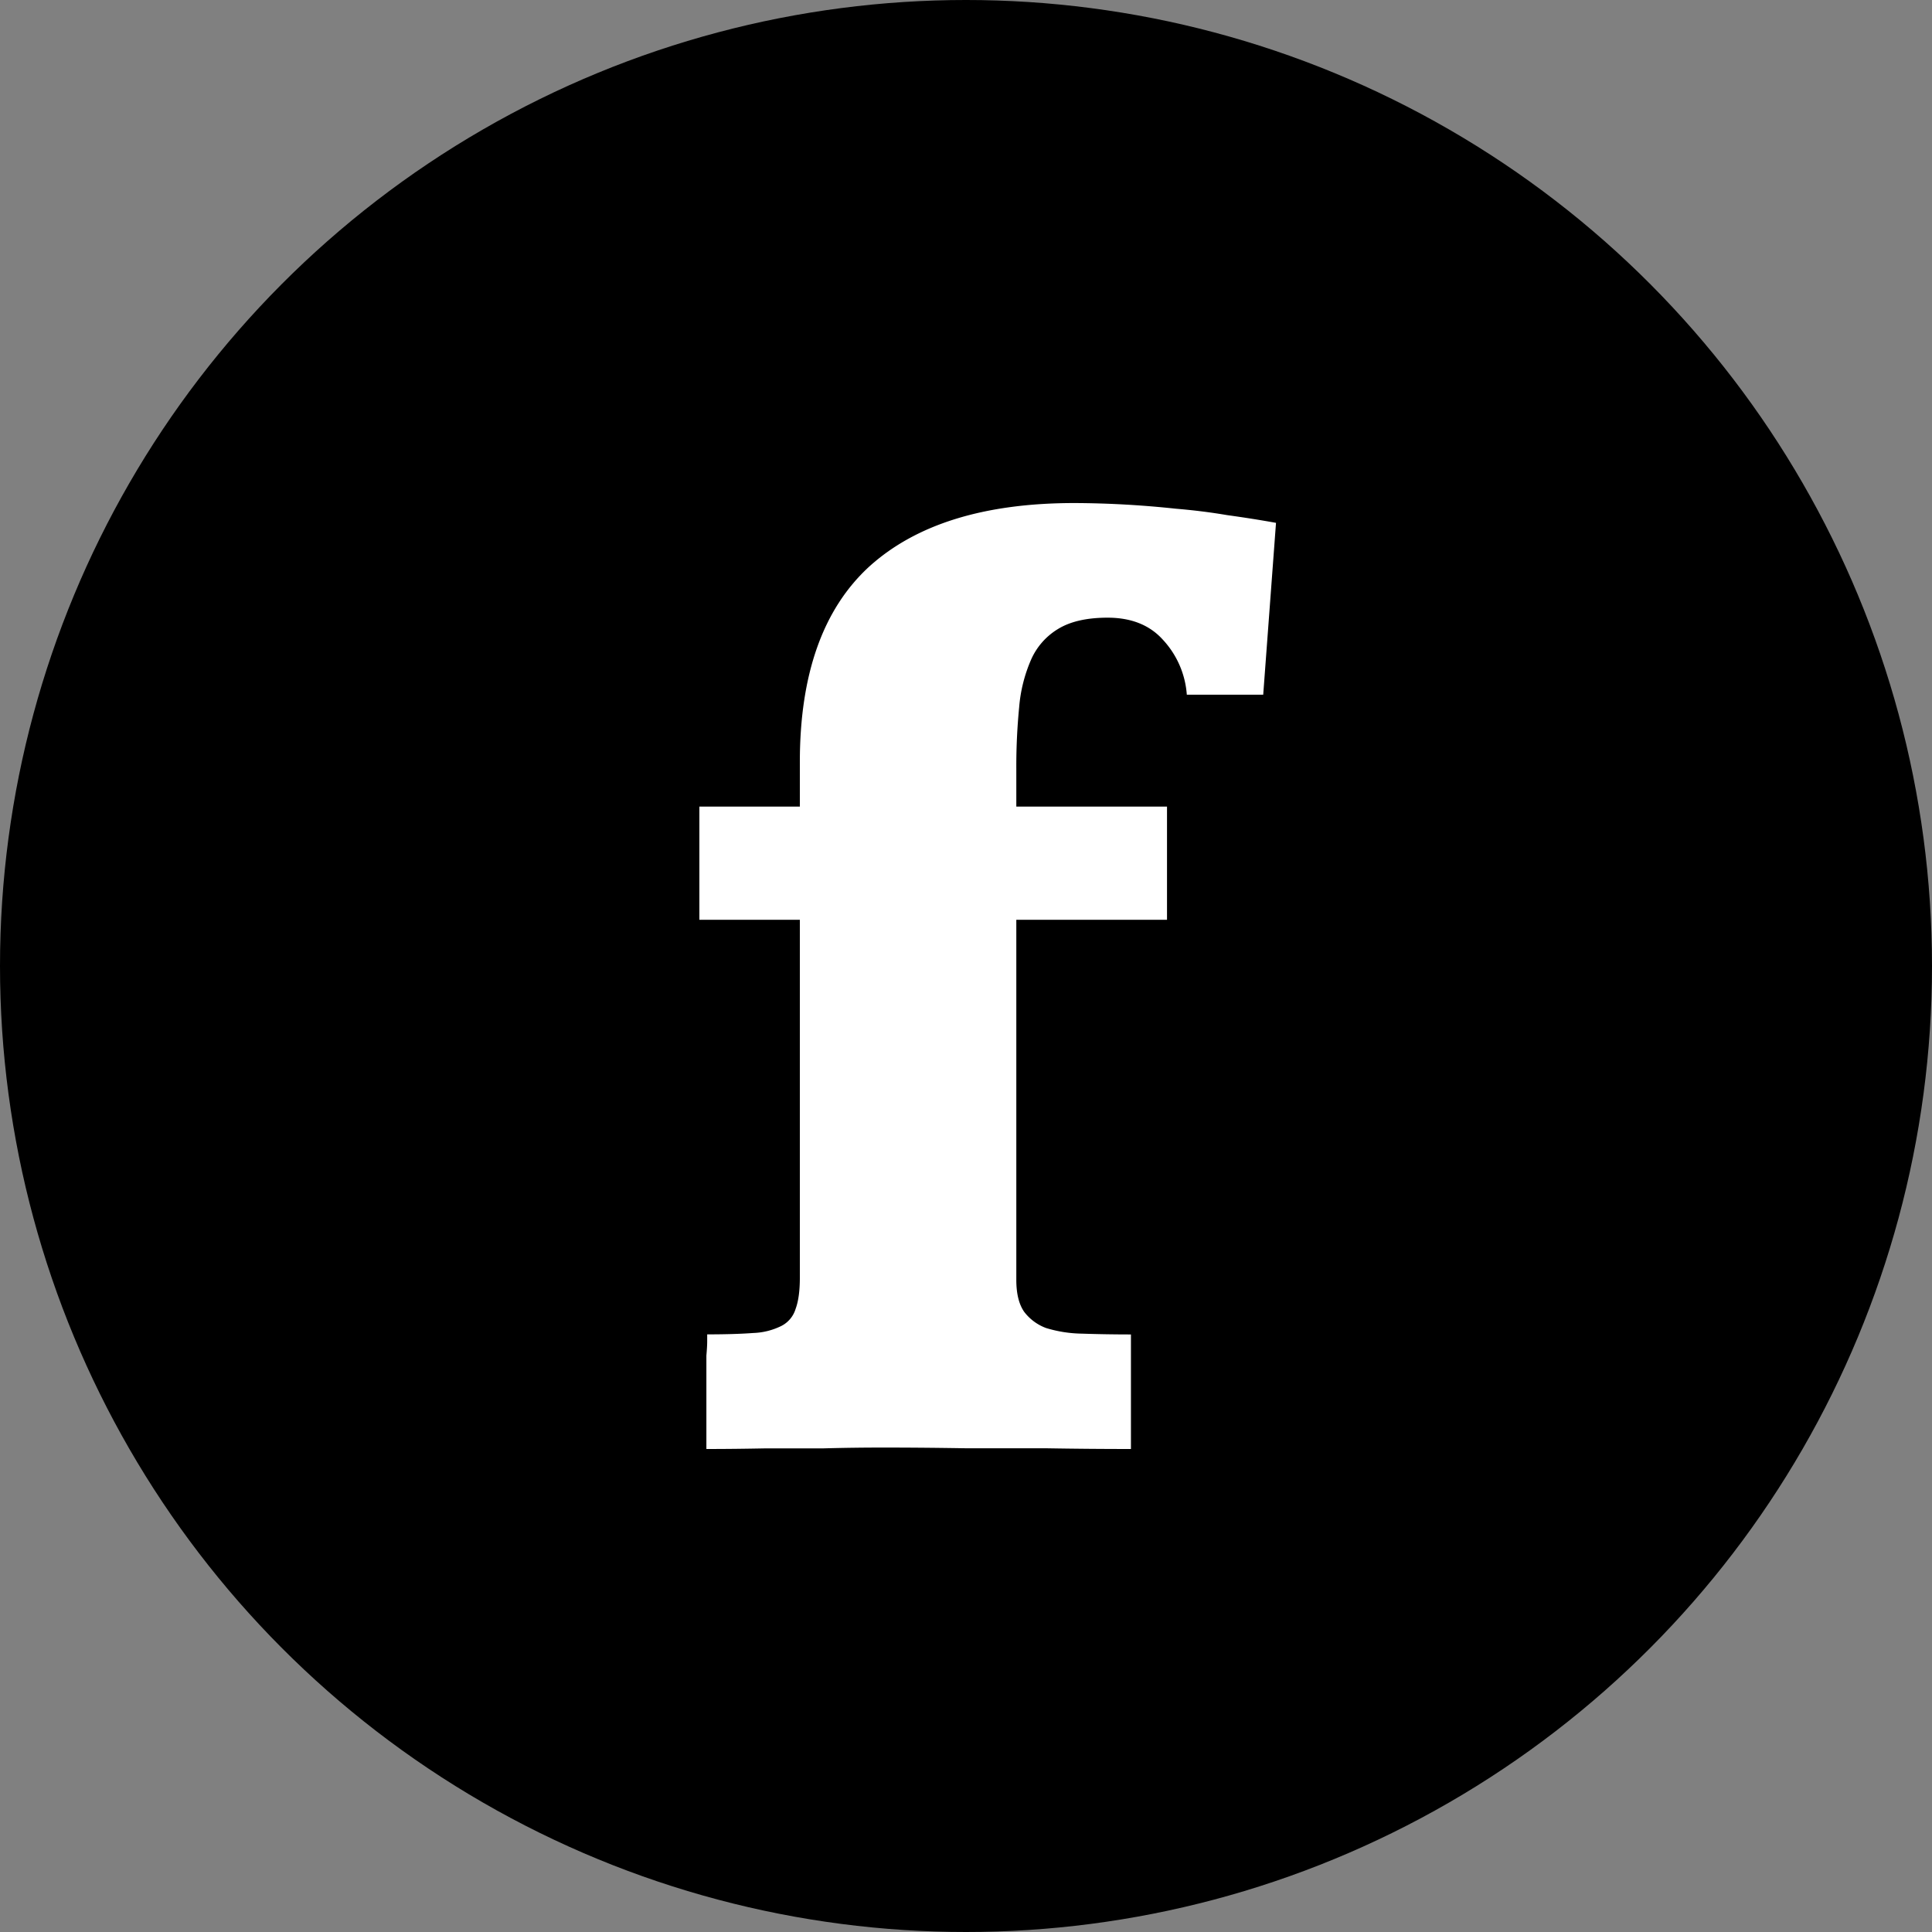
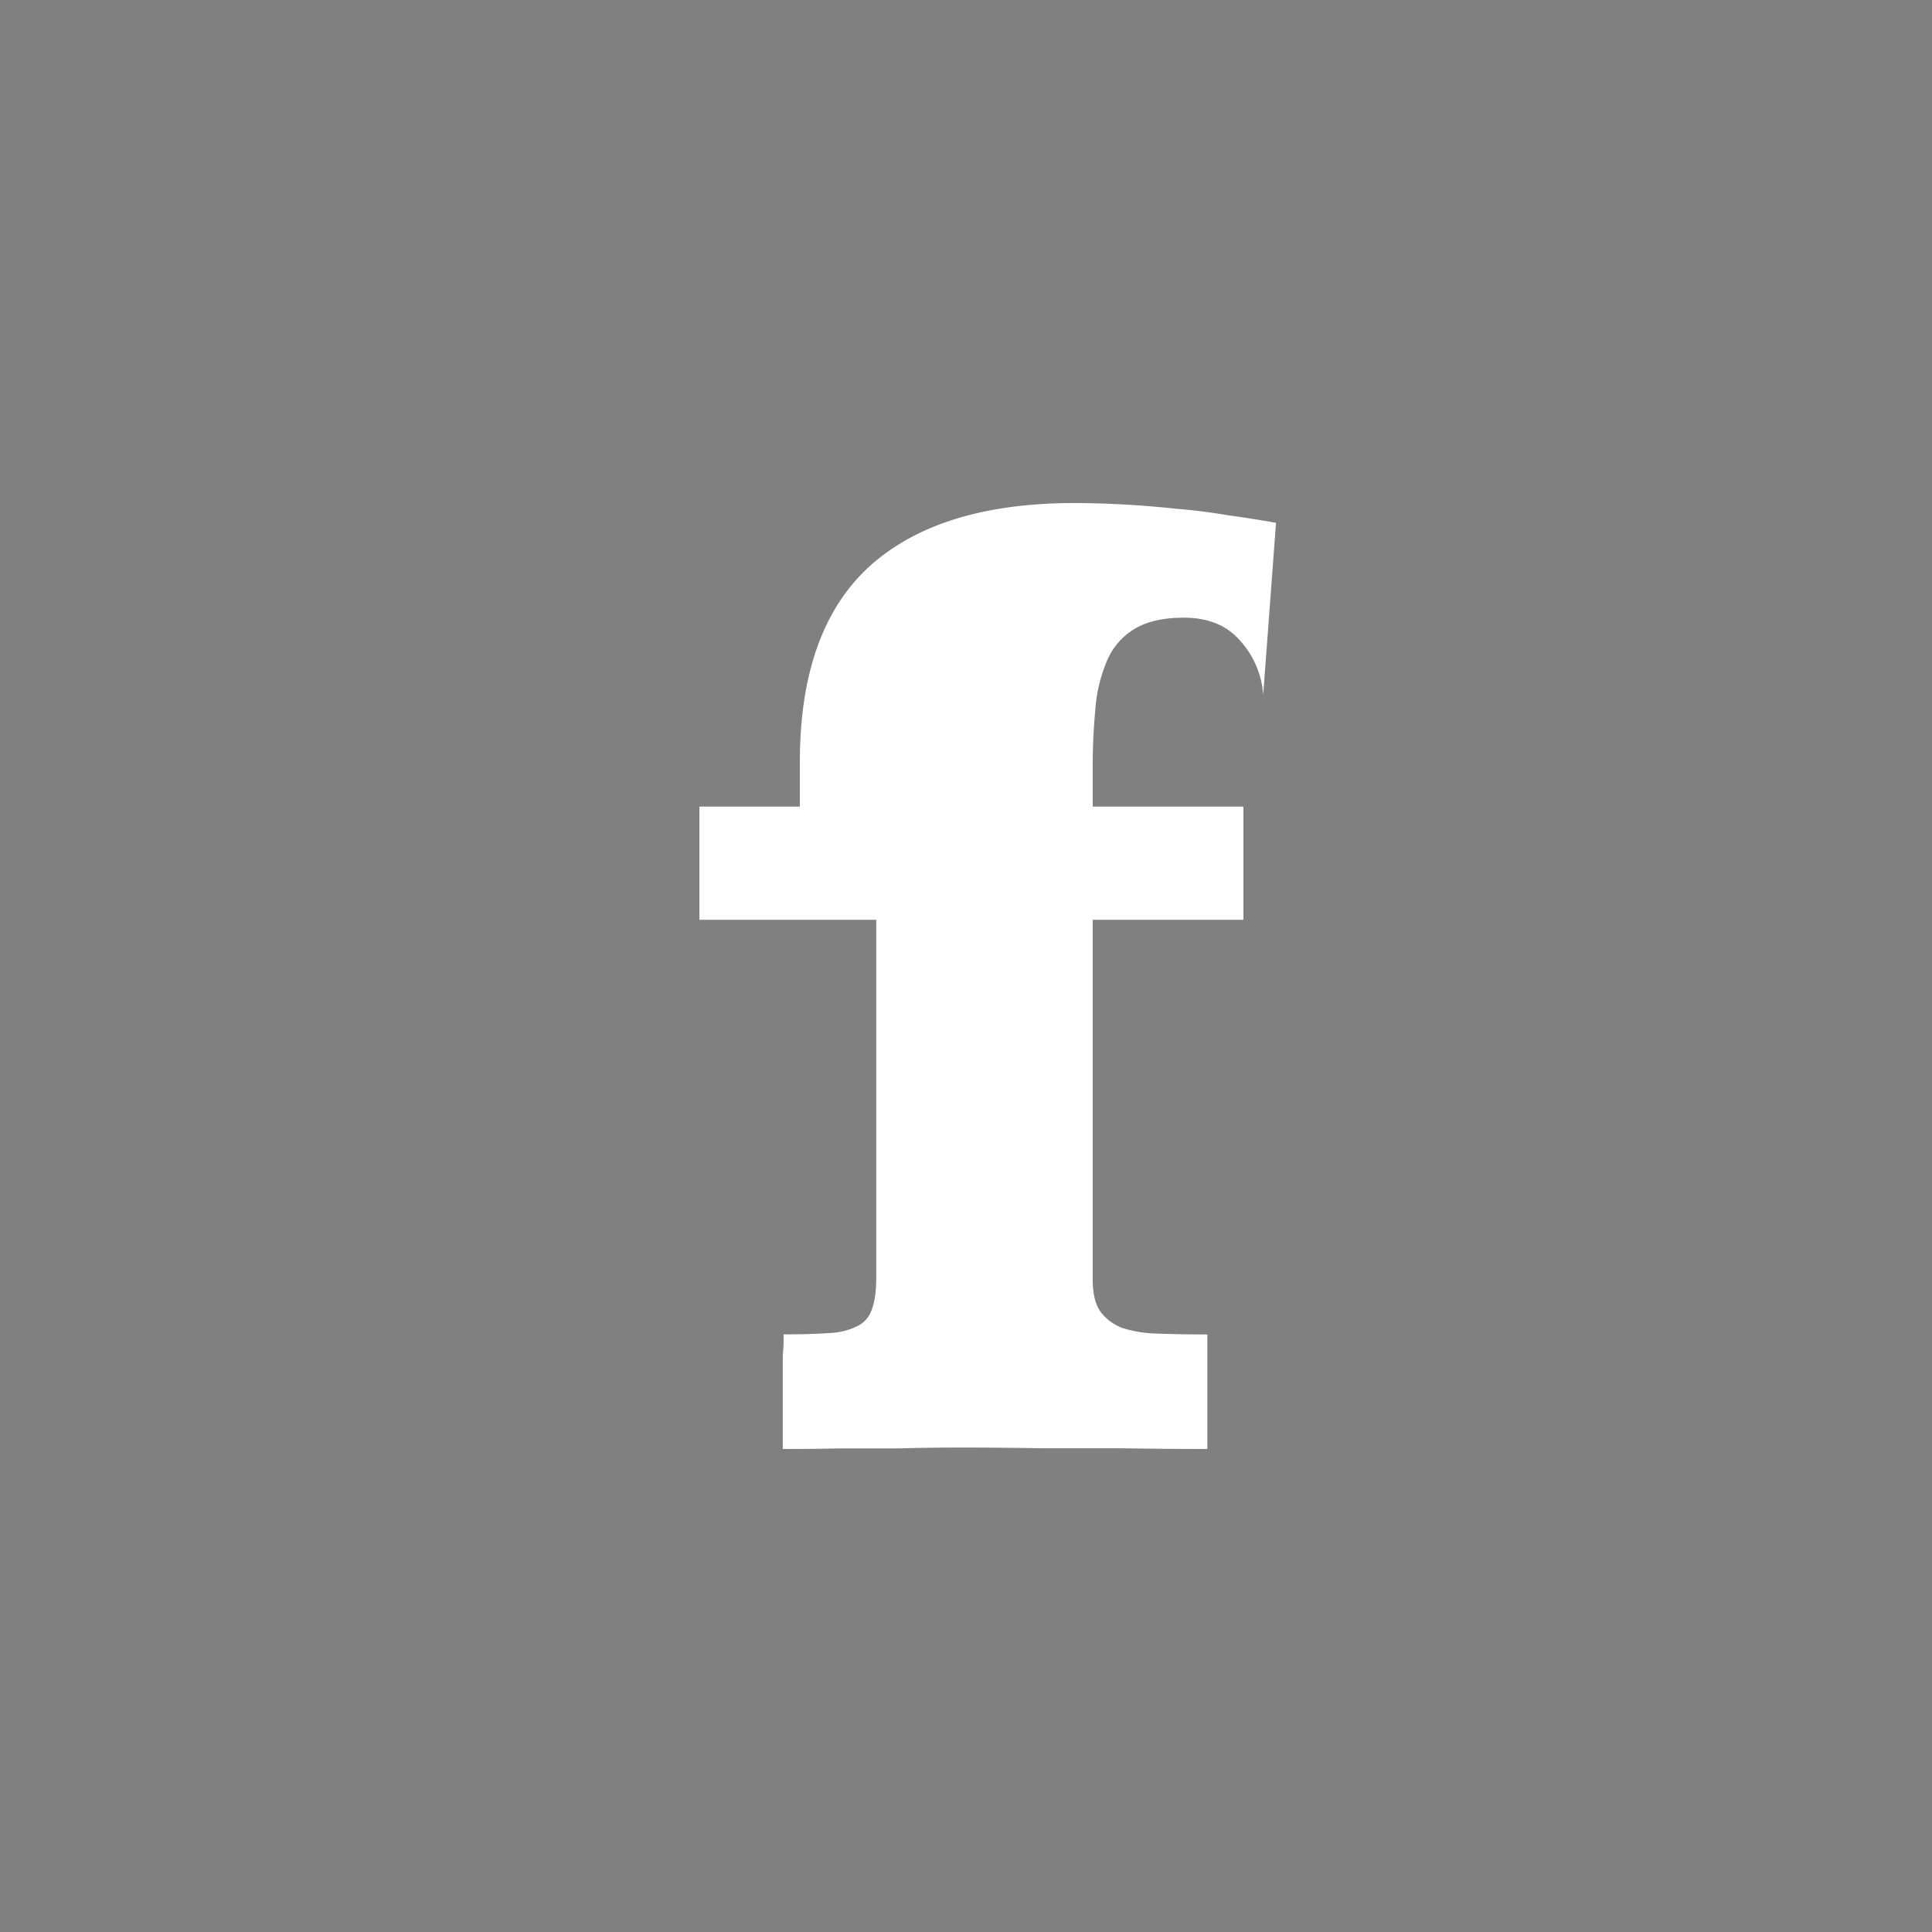
<svg xmlns="http://www.w3.org/2000/svg" width="24" height="24" fill="none" viewBox="0 0 24 24">
  <rect x="0" y="0" width="24" height="24" fill="#808080" stroke="none" />
-   <circle cx="12" cy="12" r="12" fill="#000" />
-   <path fill="#fff" d="M15.692 8.63h-.949a1.12 1.12 0 0 0-.299-.685c-.164-.181-.392-.272-.685-.272-.258 0-.463.047-.615.14a.84.84 0 0 0-.334.378 1.857 1.857 0 0 0-.15.598 7.58 7.58 0 0 0-.035.756v.475h1.872v1.406h-1.872v4.473c0 .17.032.302.097.396a.607.607 0 0 0 .272.202 1.6 1.6 0 0 0 .448.07c.176.006.378.01.607.01V18c-.346 0-.697-.003-1.055-.009h-.993c-.357-.006-.7-.009-1.028-.009-.235 0-.48.003-.739.01h-.712c-.251.005-.5.008-.747.008v-1.16c.006-.07.01-.13.01-.176v-.088c.234 0 .424-.006.57-.017a.852.852 0 0 0 .352-.088.35.35 0 0 0 .176-.211c.035-.094.053-.223.053-.387v-4.447H8.688V10.02h1.248v-.554c0-1.09.287-1.899.86-2.426.581-.527 1.43-.791 2.55-.791a12.152 12.152 0 0 1 1.257.07c.216.018.43.044.641.08.211.029.413.061.607.096l-.159 2.136Z" />
+   <path fill="#fff" d="M15.692 8.63a1.12 1.12 0 0 0-.299-.685c-.164-.181-.392-.272-.685-.272-.258 0-.463.047-.615.14a.84.84 0 0 0-.334.378 1.857 1.857 0 0 0-.15.598 7.58 7.58 0 0 0-.035.756v.475h1.872v1.406h-1.872v4.473c0 .17.032.302.097.396a.607.607 0 0 0 .272.202 1.6 1.6 0 0 0 .448.07c.176.006.378.01.607.01V18c-.346 0-.697-.003-1.055-.009h-.993c-.357-.006-.7-.009-1.028-.009-.235 0-.48.003-.739.01h-.712c-.251.005-.5.008-.747.008v-1.16c.006-.07.01-.13.01-.176v-.088c.234 0 .424-.006.57-.017a.852.852 0 0 0 .352-.088.35.35 0 0 0 .176-.211c.035-.094.053-.223.053-.387v-4.447H8.688V10.02h1.248v-.554c0-1.09.287-1.899.86-2.426.581-.527 1.43-.791 2.55-.791a12.152 12.152 0 0 1 1.257.07c.216.018.43.044.641.08.211.029.413.061.607.096l-.159 2.136Z" />
</svg>